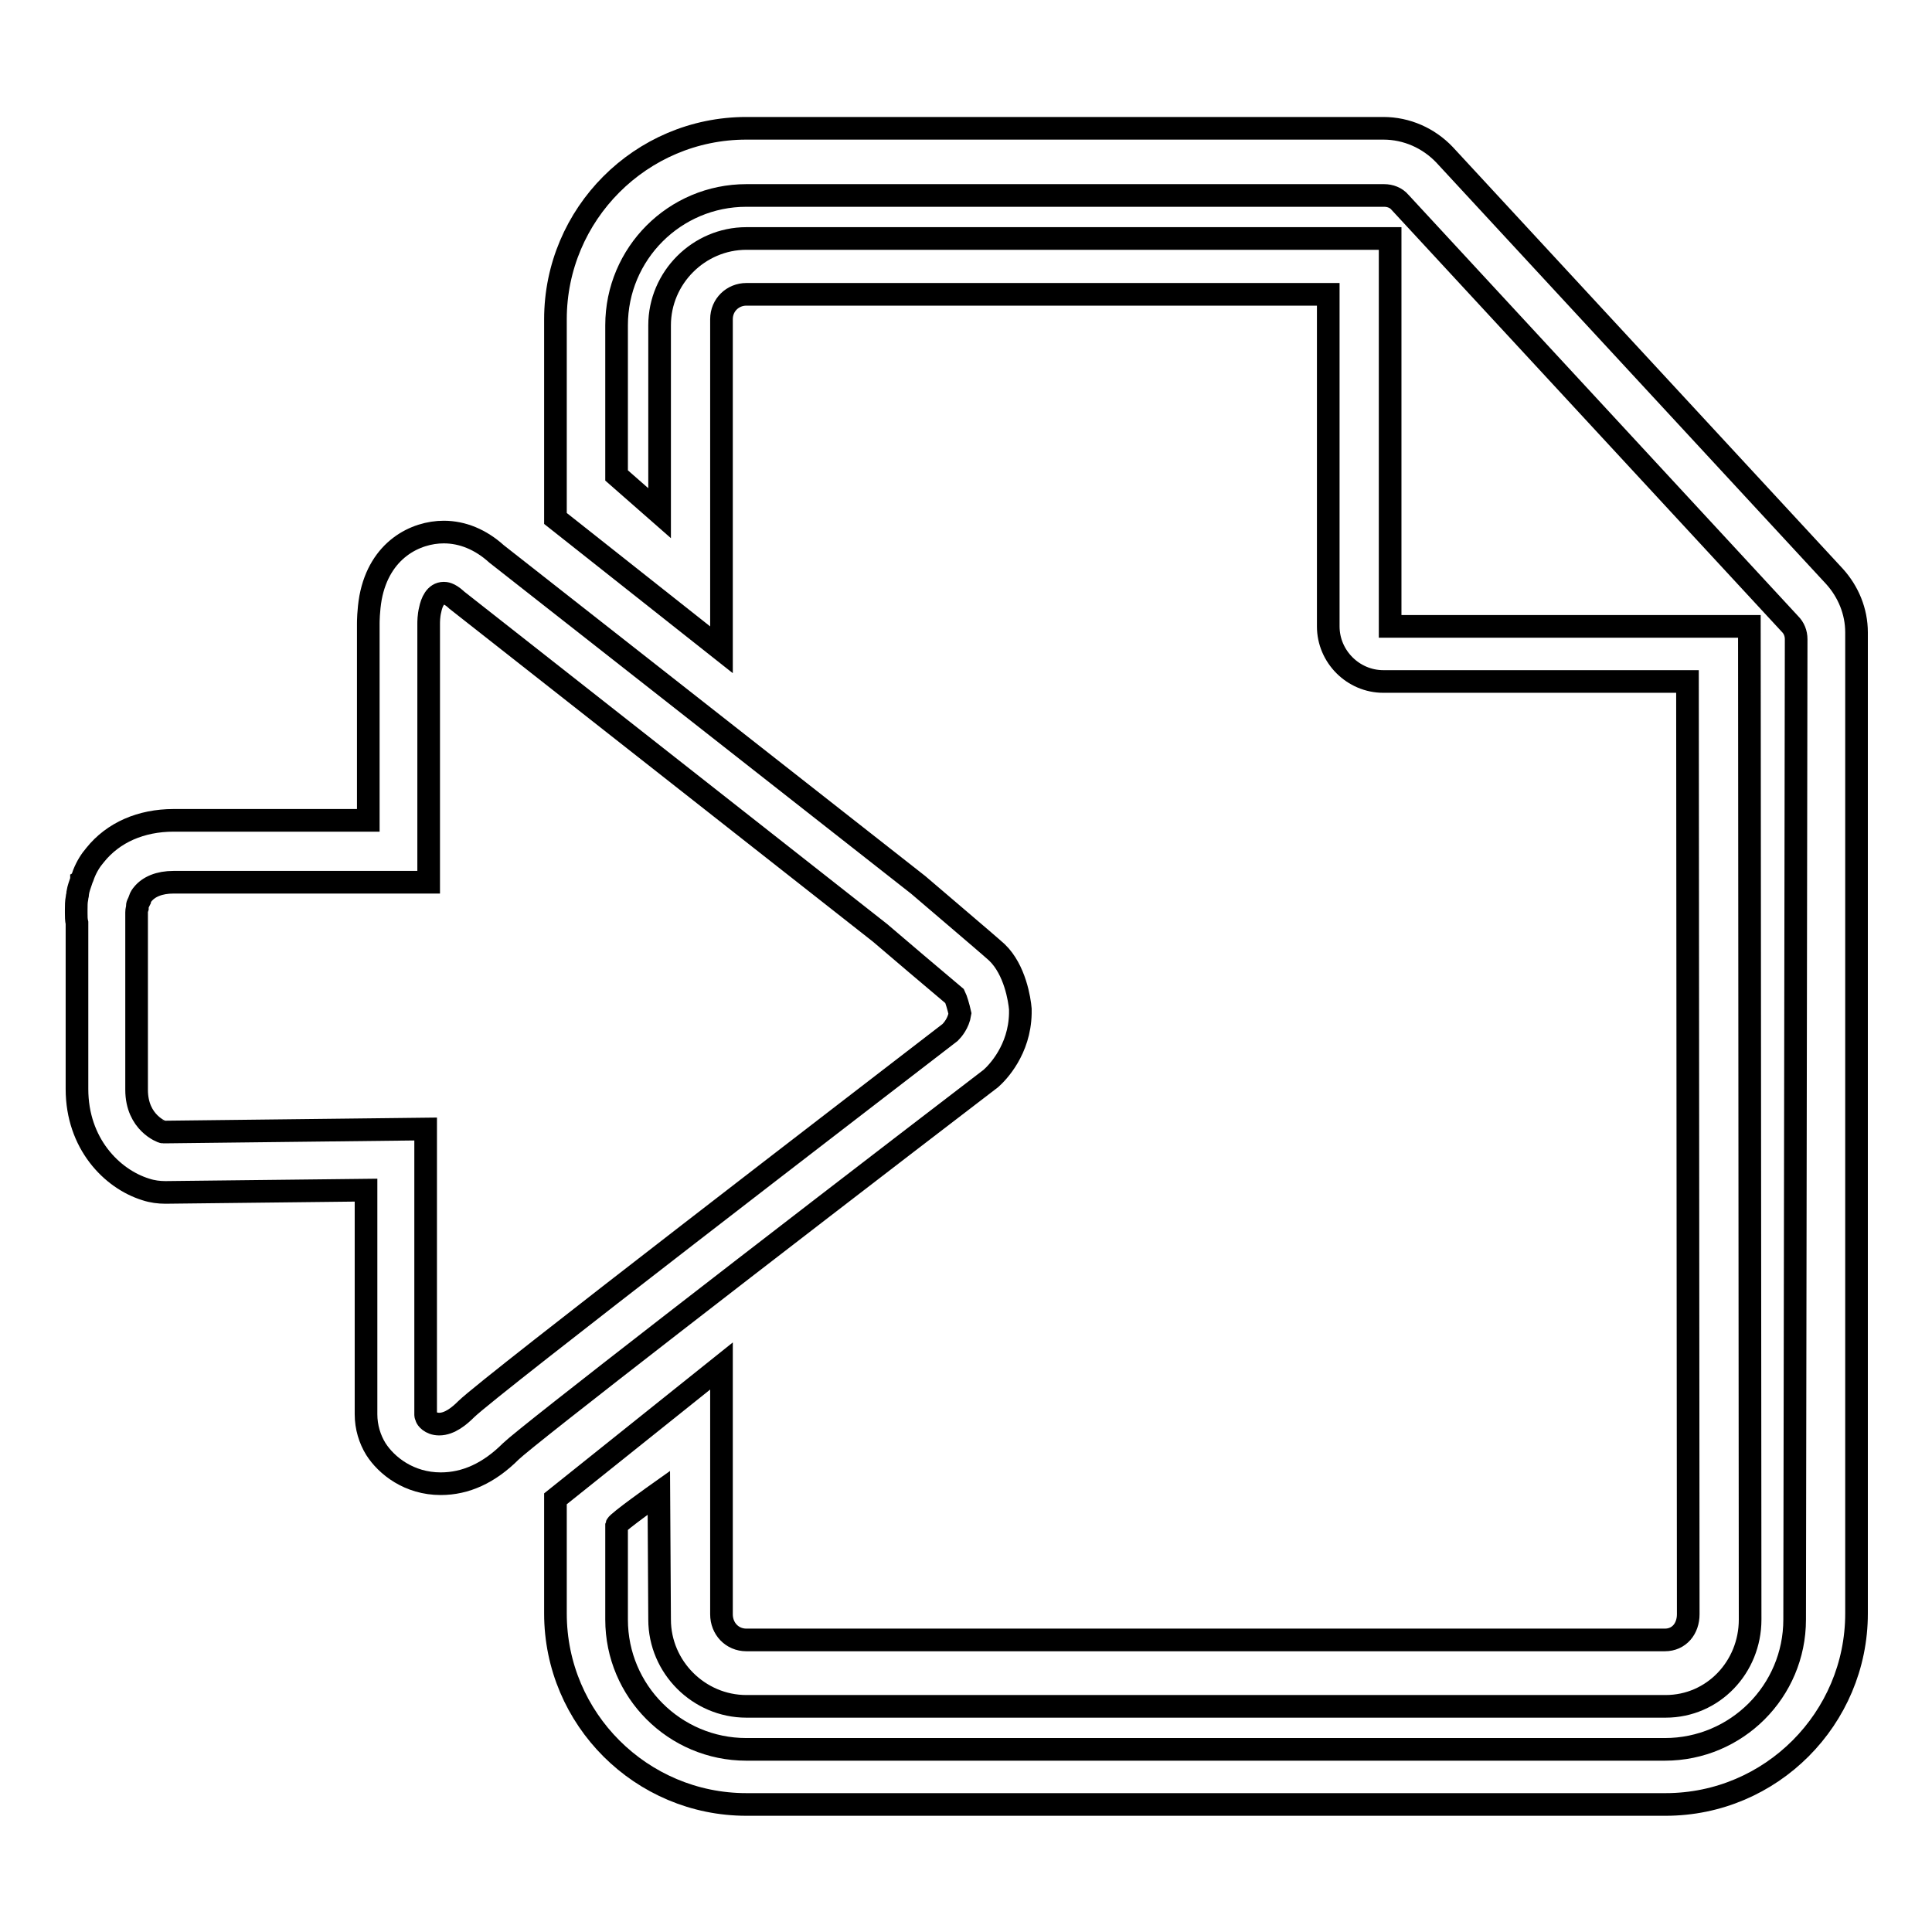
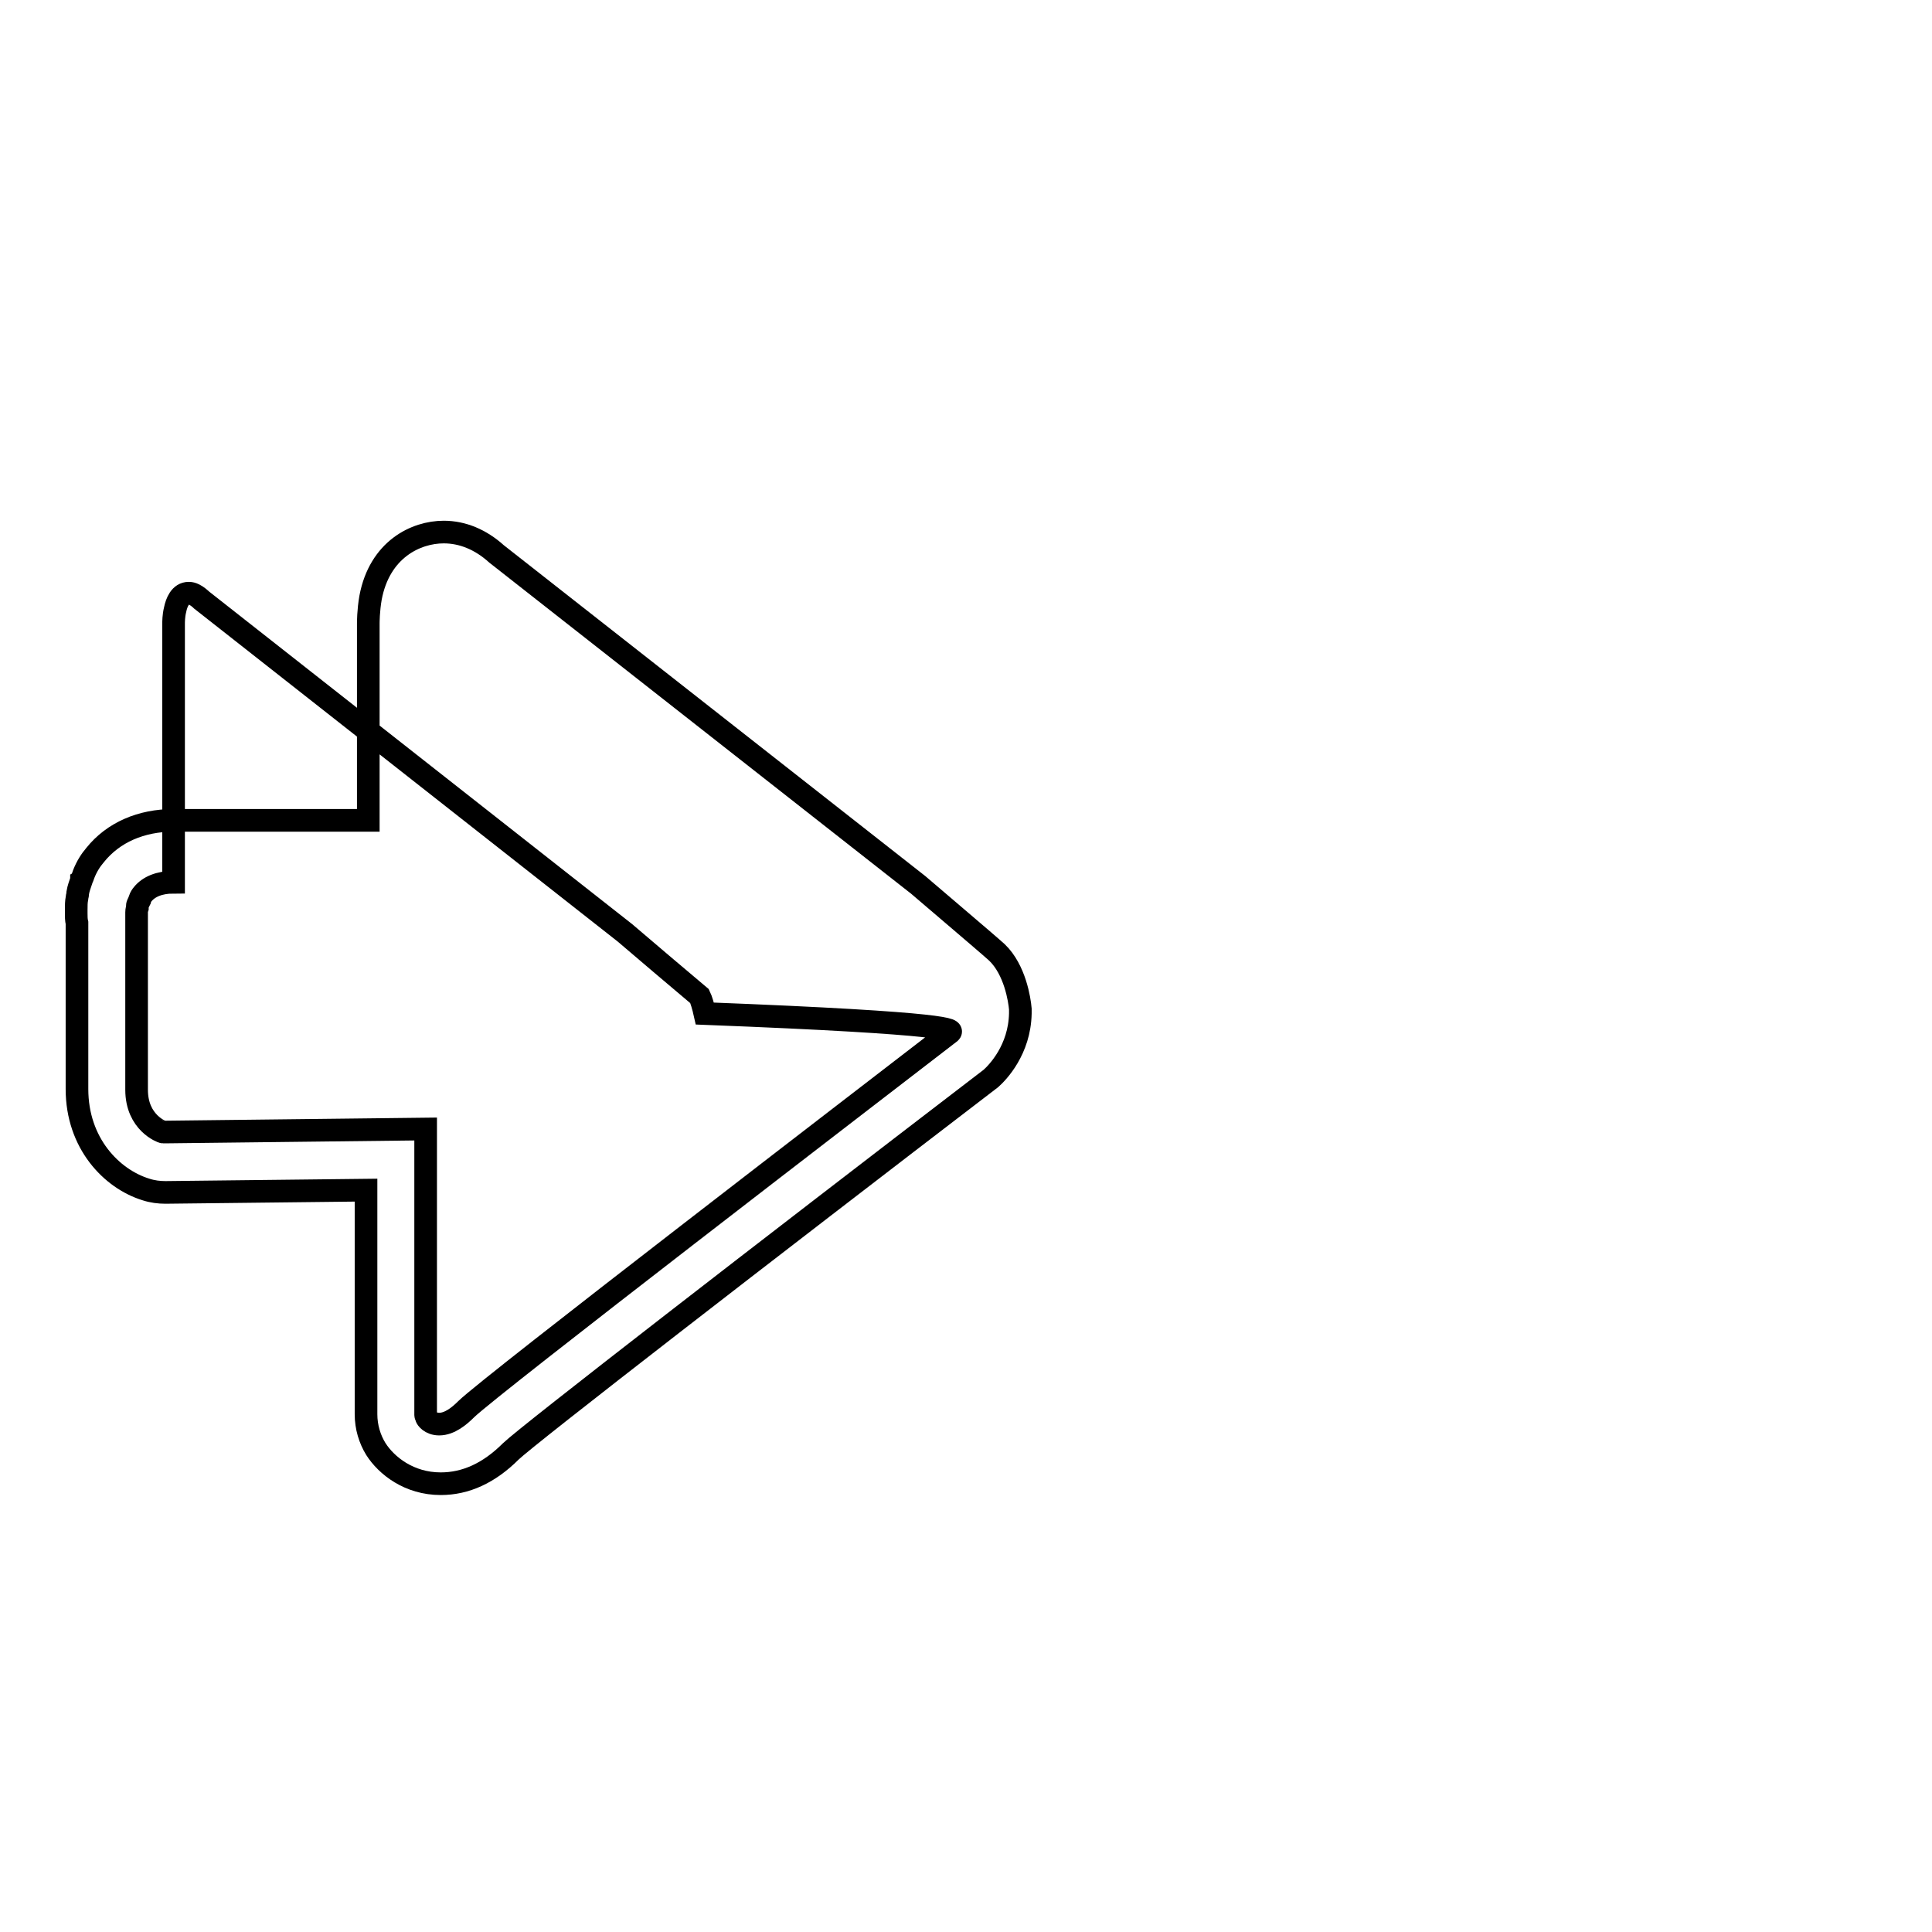
<svg xmlns="http://www.w3.org/2000/svg" version="1.1" x="0px" y="0px" viewBox="0 0 256 256" enable-background="new 0 0 256 256" xml:space="preserve">
  <g>
    <g>
-       <path stroke-width="3" fill-opacity="0" stroke="#000000" d="M131.3,142.9c0.9-0.8,3.8-3.8,3.9-8.6V134l0-0.3c-0.1-1.2-0.7-5.2-3.1-7.5c-1.2-1.1-10.4-8.9-10.5-9L65.8,73.4c-2.1-1.9-4.5-2.9-7-2.9c-3.7,0-8.5,2.3-9.7,8.7c-0.3,1.7-0.3,3.3-0.3,3.4v26.1H23c-4.3,0-8,1.6-10.4,4.6c-0.6,0.7-1.1,1.5-1.5,2.5c-0.1,0.3-0.2,0.6-0.3,0.7l0,0.1c-0.2,0.6-0.4,1.1-0.5,1.7l0,0.1c0,0.2-0.1,0.4-0.1,0.6c-0.1,0.5-0.1,1-0.1,1.5c0,0,0,0.1,0,0.2v0.3c0,0.4,0,0.9,0.1,1.3v22c0,7.2,4.6,11.9,9.1,13.3c0.9,0.3,1.8,0.4,2.6,0.4h0.1l26.5-0.3v29.7c0,1.7,0.5,3.3,1.3,4.6c1.4,2.2,4.4,4.6,8.6,4.6c3.3,0,6.4-1.4,9.3-4.3c2.3-2.2,33.7-26.5,63.6-49.4L131.3,142.9z M125.9,136.8c-10.5,8.1-60.8,46.7-64.1,49.9l0,0c-0.9,0.9-2.2,2-3.6,2c-1.2,0-1.7-0.8-1.7-0.9c0-0.1-0.1-0.2-0.1-0.3v-37.9L21.9,150c-0.2,0-0.3,0-0.3,0c-0.1,0-3.5-1.2-3.5-5.6v-22.5l0-0.2c0-0.1,0-0.2,0-0.5c0-0.1,0-0.2,0-0.3c0-0.1,0-0.3,0.1-0.6c0,0,0-0.1,0-0.1l0-0.2c0-0.1,0.1-0.3,0.2-0.5l0.1-0.2c0,0,0,0,0-0.1l0,0c0.1-0.3,0.3-0.6,0.4-0.7c0.8-1,2.2-1.6,4.1-1.6h33.8V82.7c0-0.3,0-1.1,0.2-1.9c0.2-1,0.7-2.2,1.8-2.2c0.2,0,0.7,0,1.6,0.8l0.1,0.1l56.1,44.1c0.8,0.7,8.7,7.4,9.9,8.4c0.2,0.4,0.5,1.4,0.7,2.3C127,135.6,126.2,136.5,125.9,136.8z" />
-       <path stroke-width="3" fill-opacity="0" stroke="#000000" d="M243.1,76.4l-51.7-55.9c-2.1-2.2-5-3.5-8.1-3.5H98.9c-14,0-25.3,11.4-25.3,25.3v26.4l22,17.4l0-43.8c0-1.9,1.5-3.3,3.3-3.3H176v44c0,4,3.3,7.3,7.3,7.3h40.3l0.1,123.6c0,1.9-1.2,3.4-3.1,3.4H98.9c-1.9,0-3.3-1.5-3.3-3.4V181l-22,17.6v15.2c0,14,11.4,25.3,25.3,25.3h121.8c14,0,25.3-11.4,25.3-25.3v-130C246,81,244.9,78.4,243.1,76.4z M237.8,214.6c0,9.5-7.7,17.2-17.2,17.2H98.9c-9.5,0-17.2-7.7-17.2-17.2v-12.5c0.1-0.4,5.6-4.3,5.6-4.3l0.1,16.8c0,6.3,5.2,11.5,11.5,11.5h121.8c6.3,0,11.2-5.2,11.2-11.5l-0.1-131.6h-47.6V31.6H98.9c-6.3,0-11.5,5.2-11.5,11.5l0,24.9l-5.7-5V43.1c0-9.5,7.7-17.2,17.2-17.2h84.5c0.8,0,1.6,0.3,2.1,0.9l51.7,55.9c0.5,0.5,0.8,1.2,0.8,2L237.8,214.6L237.8,214.6z" />
+       <path stroke-width="3" fill-opacity="0" stroke="#000000" d="M131.3,142.9c0.9-0.8,3.8-3.8,3.9-8.6V134l0-0.3c-0.1-1.2-0.7-5.2-3.1-7.5c-1.2-1.1-10.4-8.9-10.5-9L65.8,73.4c-2.1-1.9-4.5-2.9-7-2.9c-3.7,0-8.5,2.3-9.7,8.7c-0.3,1.7-0.3,3.3-0.3,3.4v26.1H23c-4.3,0-8,1.6-10.4,4.6c-0.6,0.7-1.1,1.5-1.5,2.5c-0.1,0.3-0.2,0.6-0.3,0.7l0,0.1c-0.2,0.6-0.4,1.1-0.5,1.7l0,0.1c0,0.2-0.1,0.4-0.1,0.6c-0.1,0.5-0.1,1-0.1,1.5c0,0,0,0.1,0,0.2v0.3c0,0.4,0,0.9,0.1,1.3v22c0,7.2,4.6,11.9,9.1,13.3c0.9,0.3,1.8,0.4,2.6,0.4h0.1l26.5-0.3v29.7c0,1.7,0.5,3.3,1.3,4.6c1.4,2.2,4.4,4.6,8.6,4.6c3.3,0,6.4-1.4,9.3-4.3c2.3-2.2,33.7-26.5,63.6-49.4L131.3,142.9z M125.9,136.8c-10.5,8.1-60.8,46.7-64.1,49.9l0,0c-0.9,0.9-2.2,2-3.6,2c-1.2,0-1.7-0.8-1.7-0.9c0-0.1-0.1-0.2-0.1-0.3v-37.9L21.9,150c-0.2,0-0.3,0-0.3,0c-0.1,0-3.5-1.2-3.5-5.6v-22.5l0-0.2c0-0.1,0-0.2,0-0.5c0-0.1,0-0.2,0-0.3c0-0.1,0-0.3,0.1-0.6c0,0,0-0.1,0-0.1l0-0.2c0-0.1,0.1-0.3,0.2-0.5l0.1-0.2c0,0,0,0,0-0.1l0,0c0.1-0.3,0.3-0.6,0.4-0.7c0.8-1,2.2-1.6,4.1-1.6V82.7c0-0.3,0-1.1,0.2-1.9c0.2-1,0.7-2.2,1.8-2.2c0.2,0,0.7,0,1.6,0.8l0.1,0.1l56.1,44.1c0.8,0.7,8.7,7.4,9.9,8.4c0.2,0.4,0.5,1.4,0.7,2.3C127,135.6,126.2,136.5,125.9,136.8z" />
    </g>
  </g>
</svg>